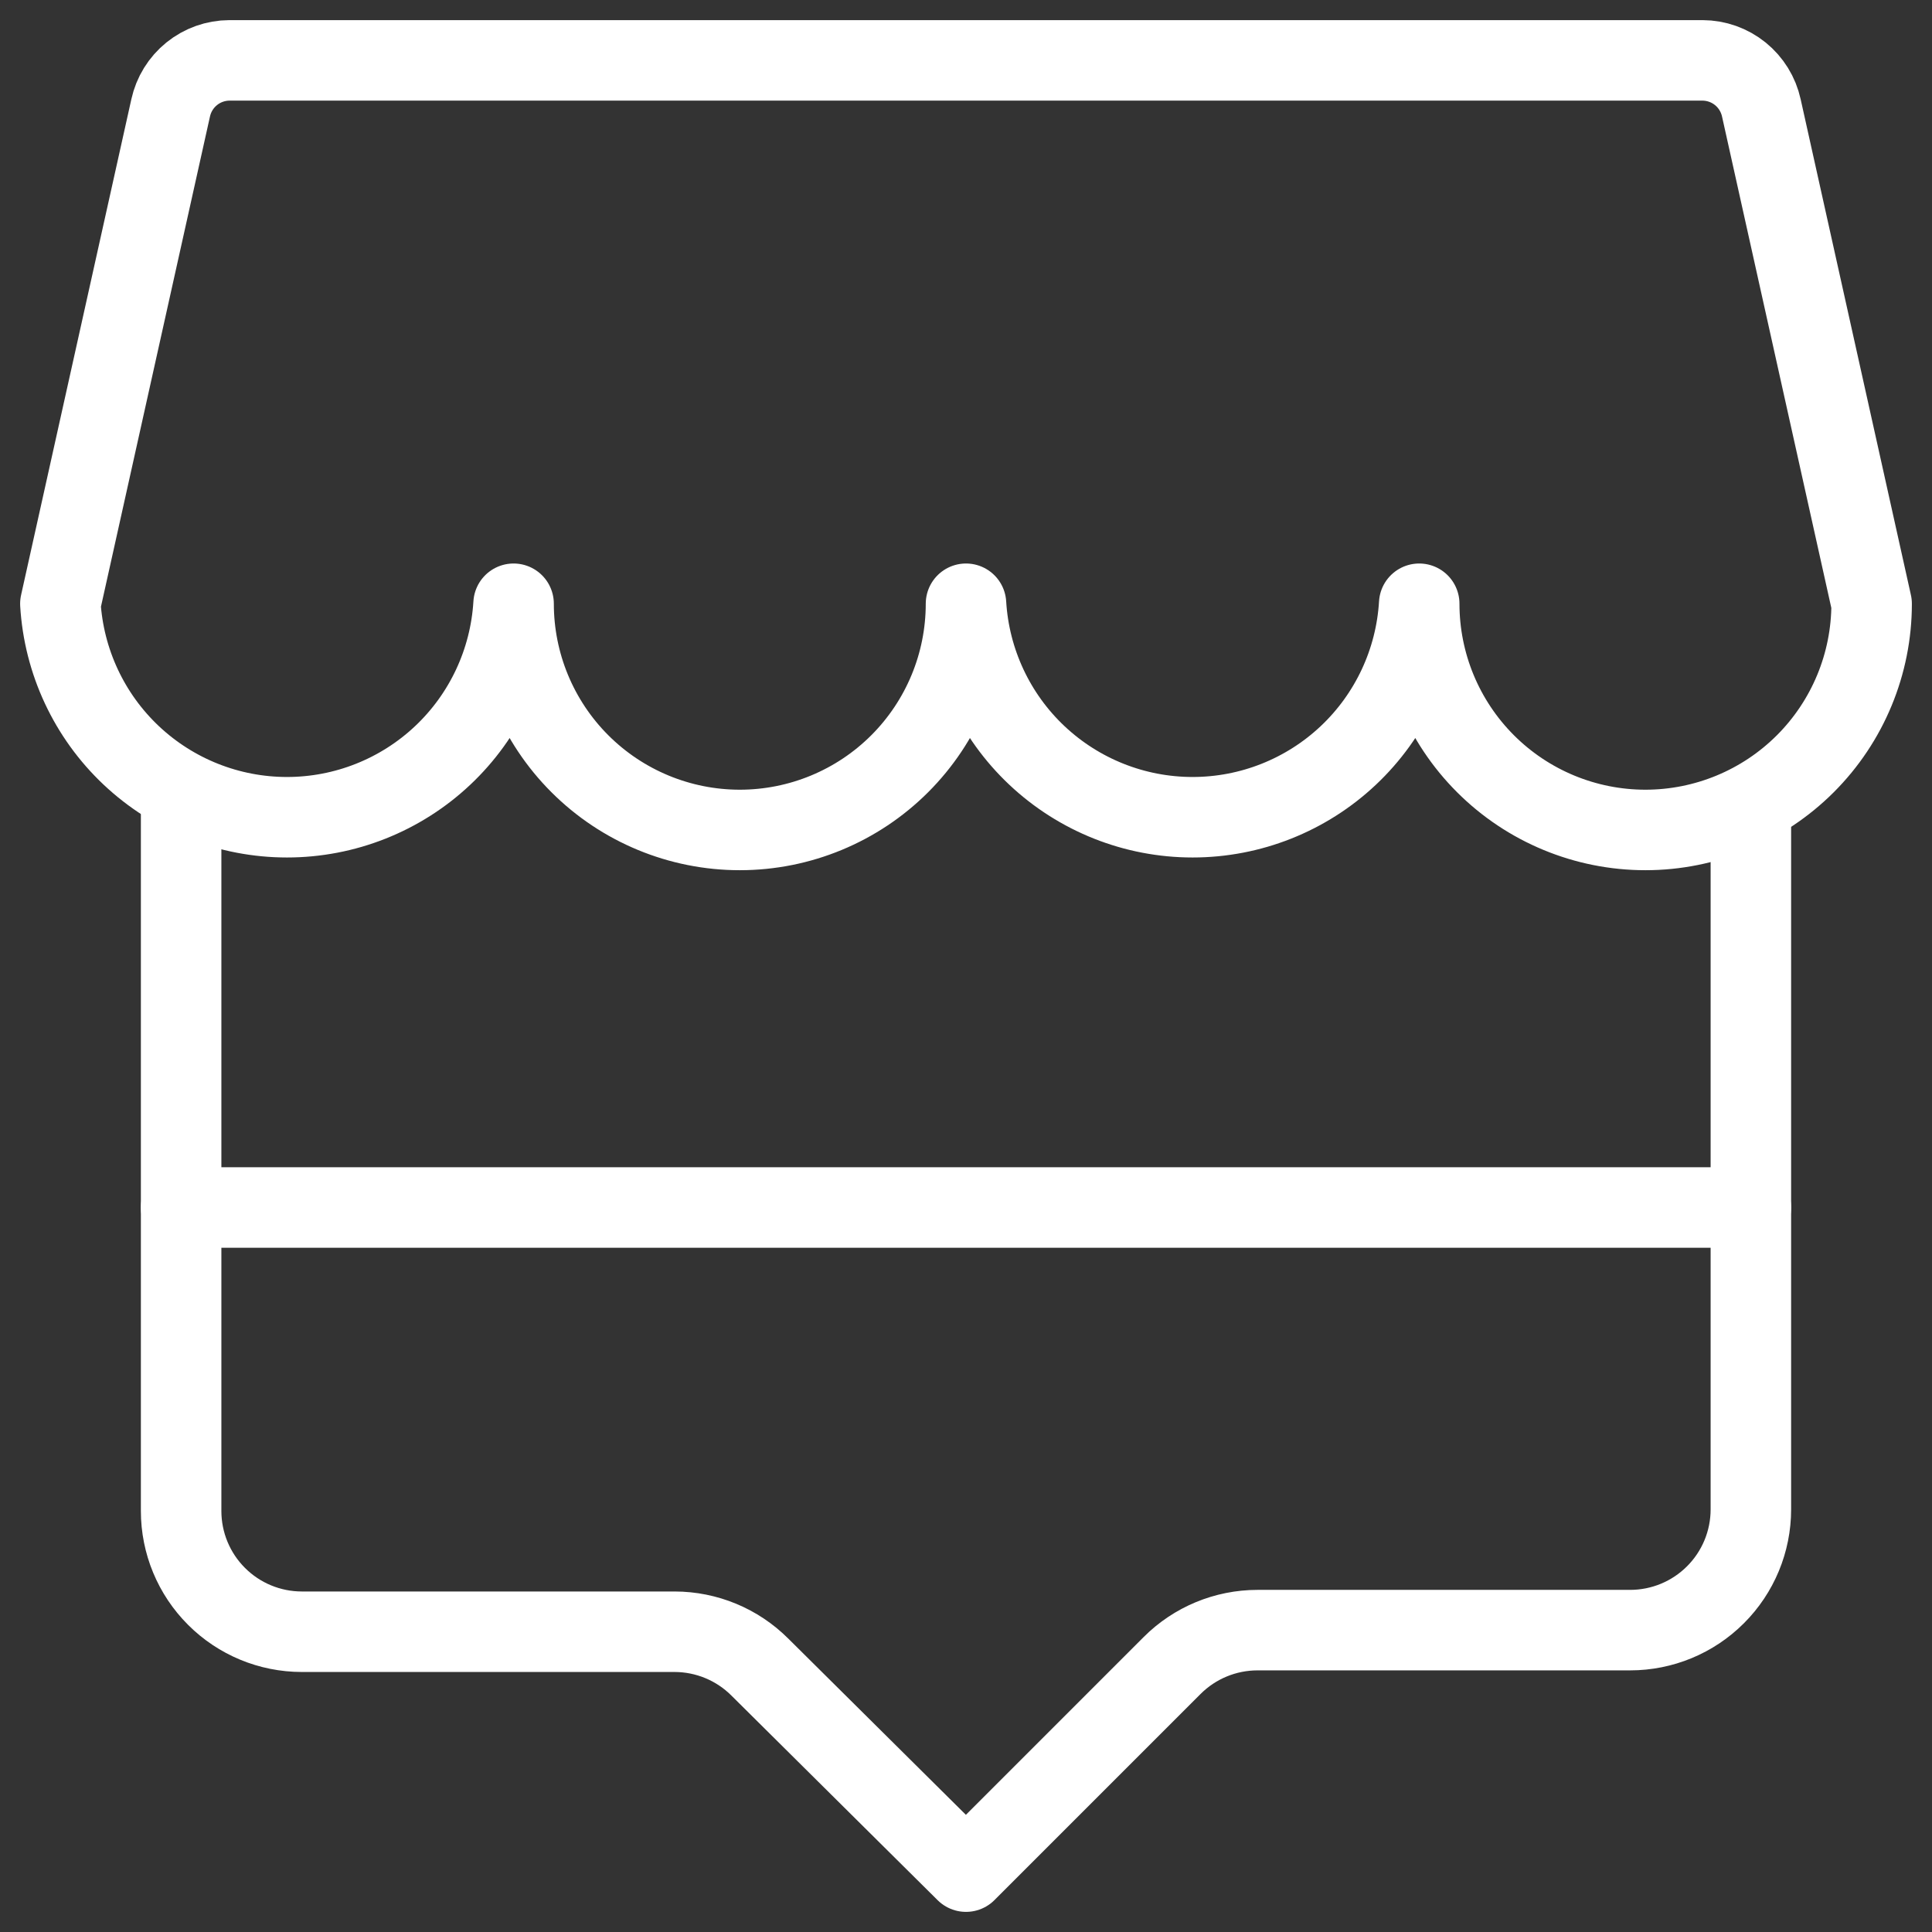
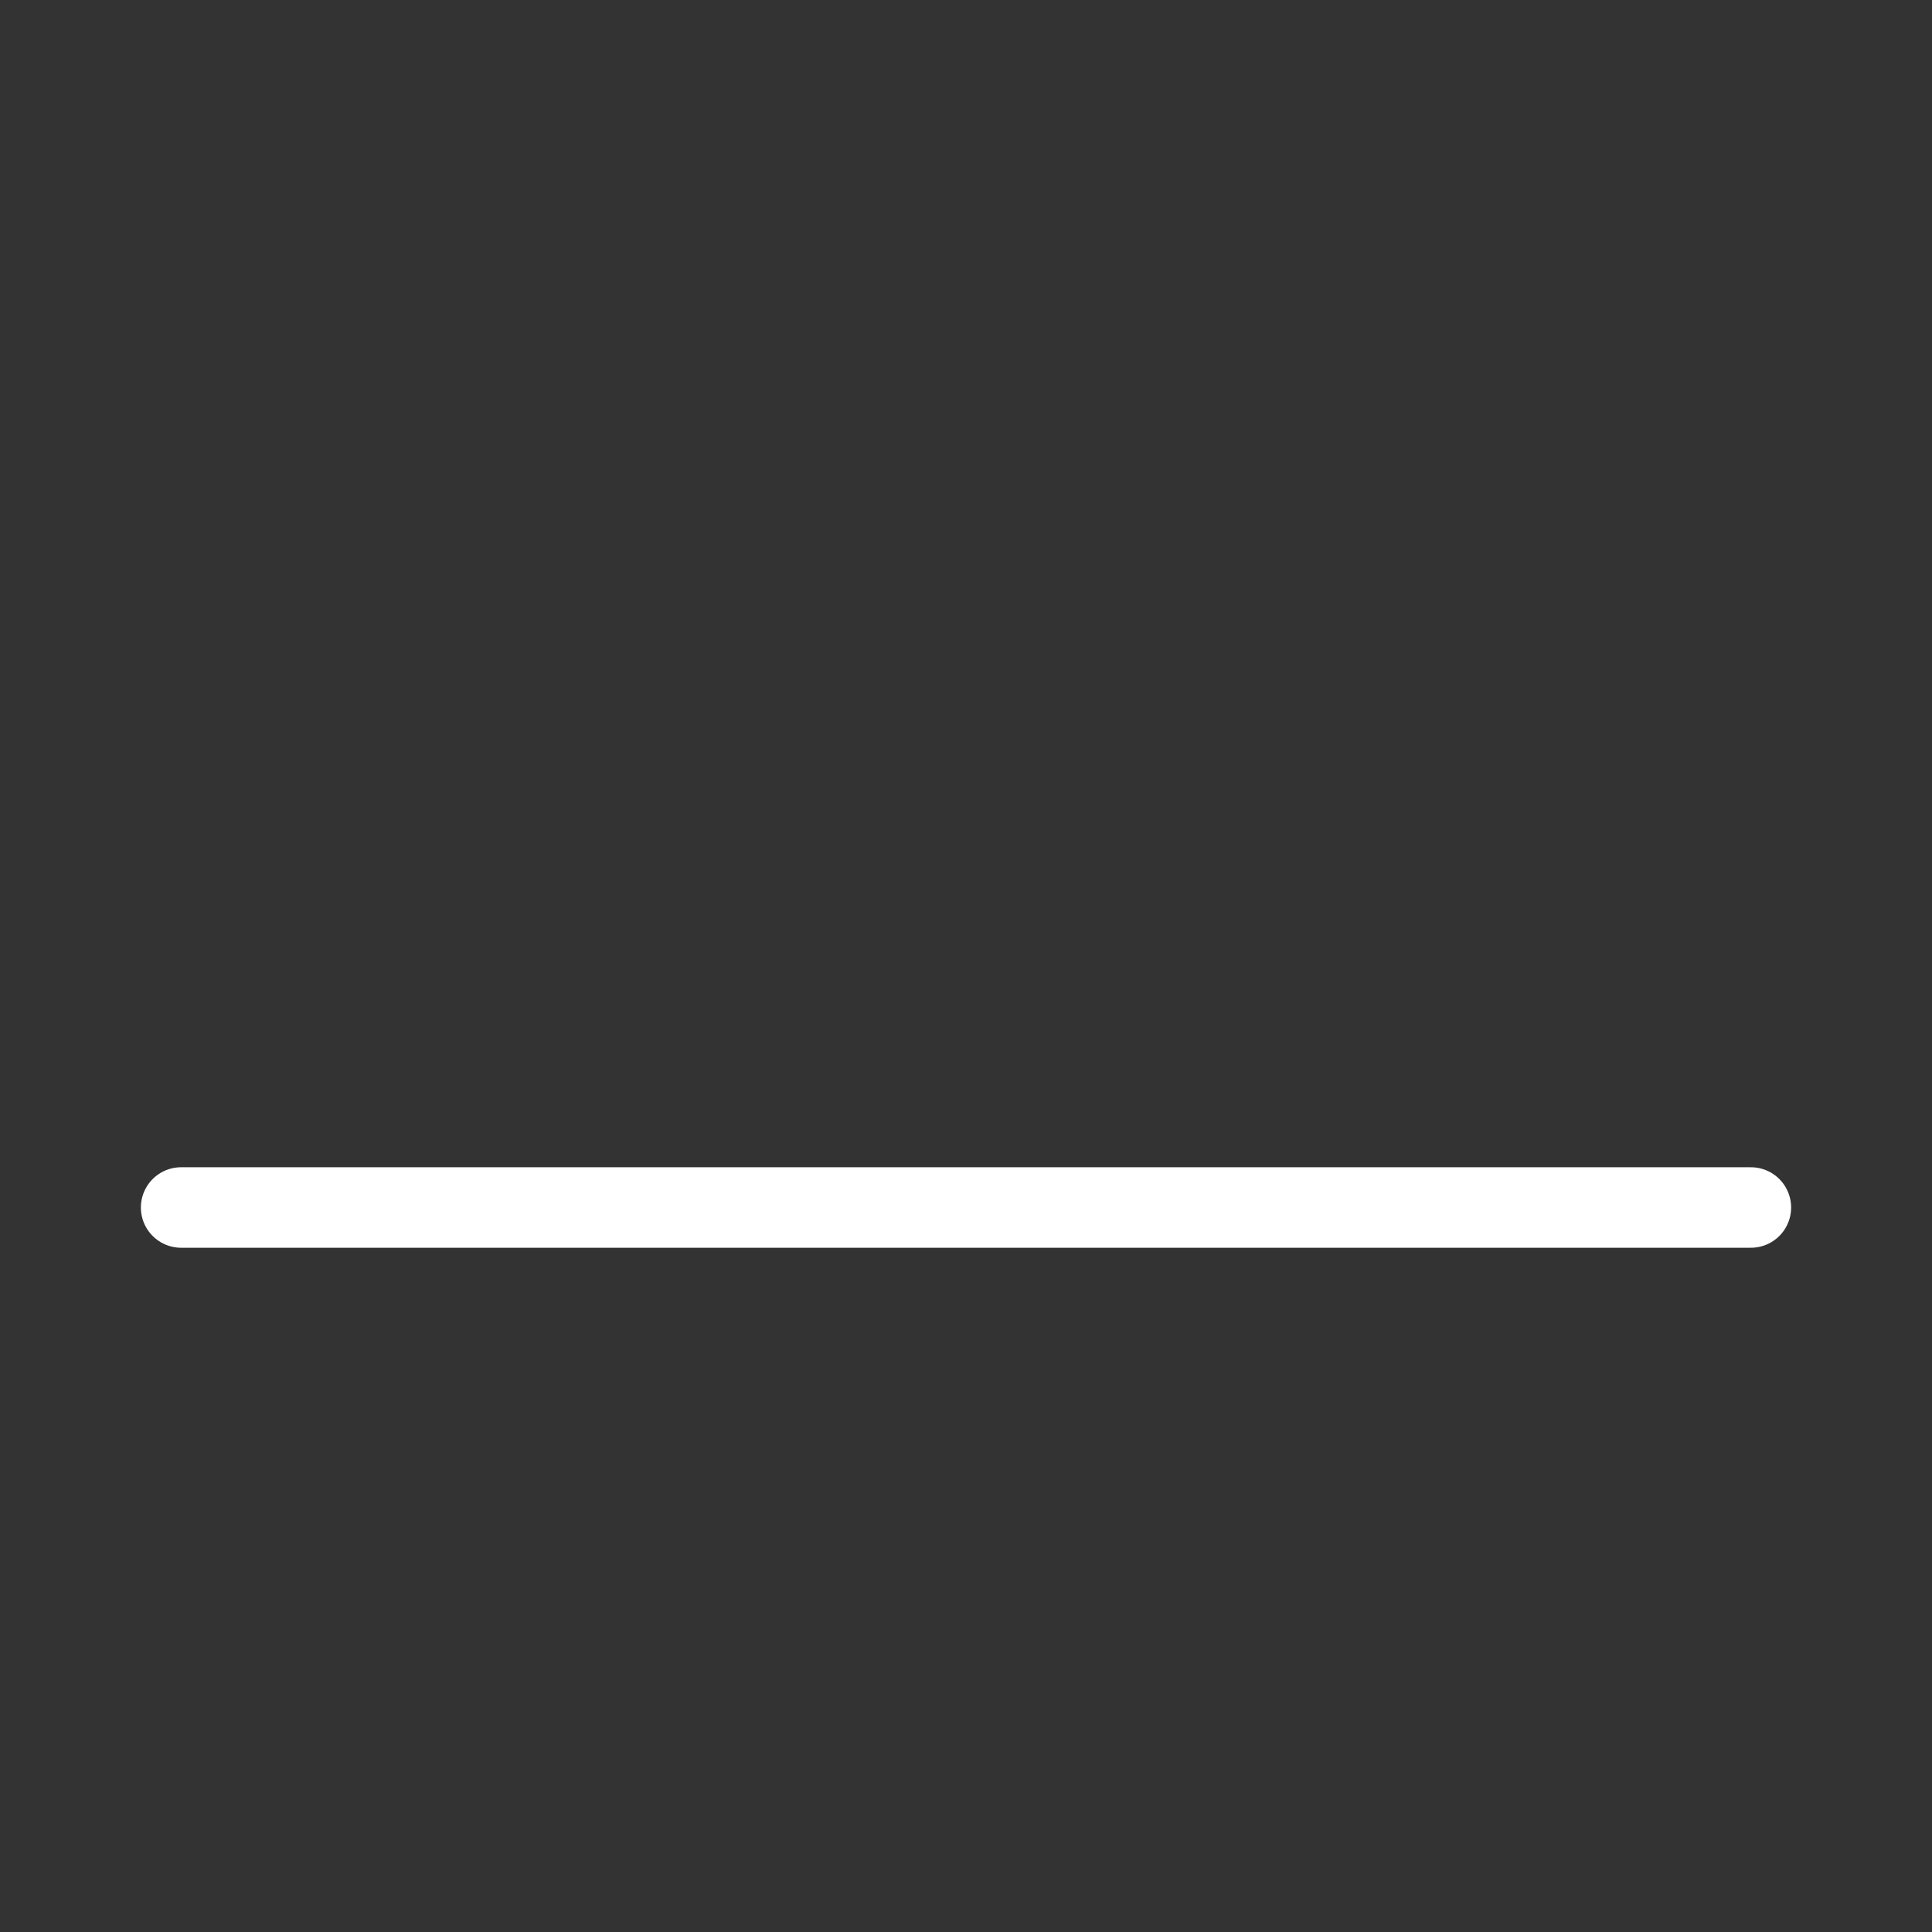
<svg xmlns="http://www.w3.org/2000/svg" width="48" height="48" viewBox="0 0 48 48" fill="none">
  <rect x="0" y="0" width="48" height="48" fill="#333333" stroke="none" />
-   <path d="M4.5 20V37.54C4.5 38.336 4.816 39.099 5.379 39.661C5.941 40.224 6.704 40.54 7.5 40.54H16.76C17.555 40.541 18.318 40.857 18.88 41.42L24 46.5L29.12 41.38C29.682 40.817 30.445 40.501 31.24 40.5H40.5C41.296 40.5 42.059 40.184 42.621 39.621C43.184 39.059 43.5 38.296 43.5 37.5V20" stroke="white" stroke-width="2" stroke-linecap="round" stroke-linejoin="round" />
  <path d="M4.5 30H43.5" stroke="white" stroke-width="2" stroke-linecap="round" stroke-linejoin="round" />
-   <path d="M1.5 15C1.586 16.435 2.216 17.784 3.262 18.769C4.309 19.755 5.692 20.304 7.13 20.304C8.568 20.304 9.951 19.755 10.998 18.769C12.044 17.784 12.674 16.435 12.76 15C12.76 16.491 13.352 17.92 14.406 18.974C15.46 20.028 16.89 20.62 18.38 20.62C19.87 20.62 21.3 20.028 22.354 18.974C23.408 17.92 24 16.491 24 15C24.086 16.435 24.716 17.784 25.762 18.769C26.809 19.755 28.192 20.304 29.63 20.304C31.068 20.304 32.451 19.755 33.498 18.769C34.544 17.784 35.174 16.435 35.26 15C35.26 16.491 35.852 17.92 36.906 18.974C37.96 20.028 39.389 20.62 40.88 20.62C42.37 20.62 43.8 20.028 44.854 18.974C45.908 17.92 46.5 16.491 46.5 15V15L43.76 2.68C43.687 2.347 43.503 2.048 43.237 1.833C42.972 1.619 42.641 1.501 42.3 1.5H5.7C5.359 1.501 5.028 1.619 4.763 1.833C4.497 2.048 4.313 2.347 4.24 2.68L1.5 15Z" stroke="white" stroke-width="2" stroke-linecap="round" stroke-linejoin="round" />
</svg>